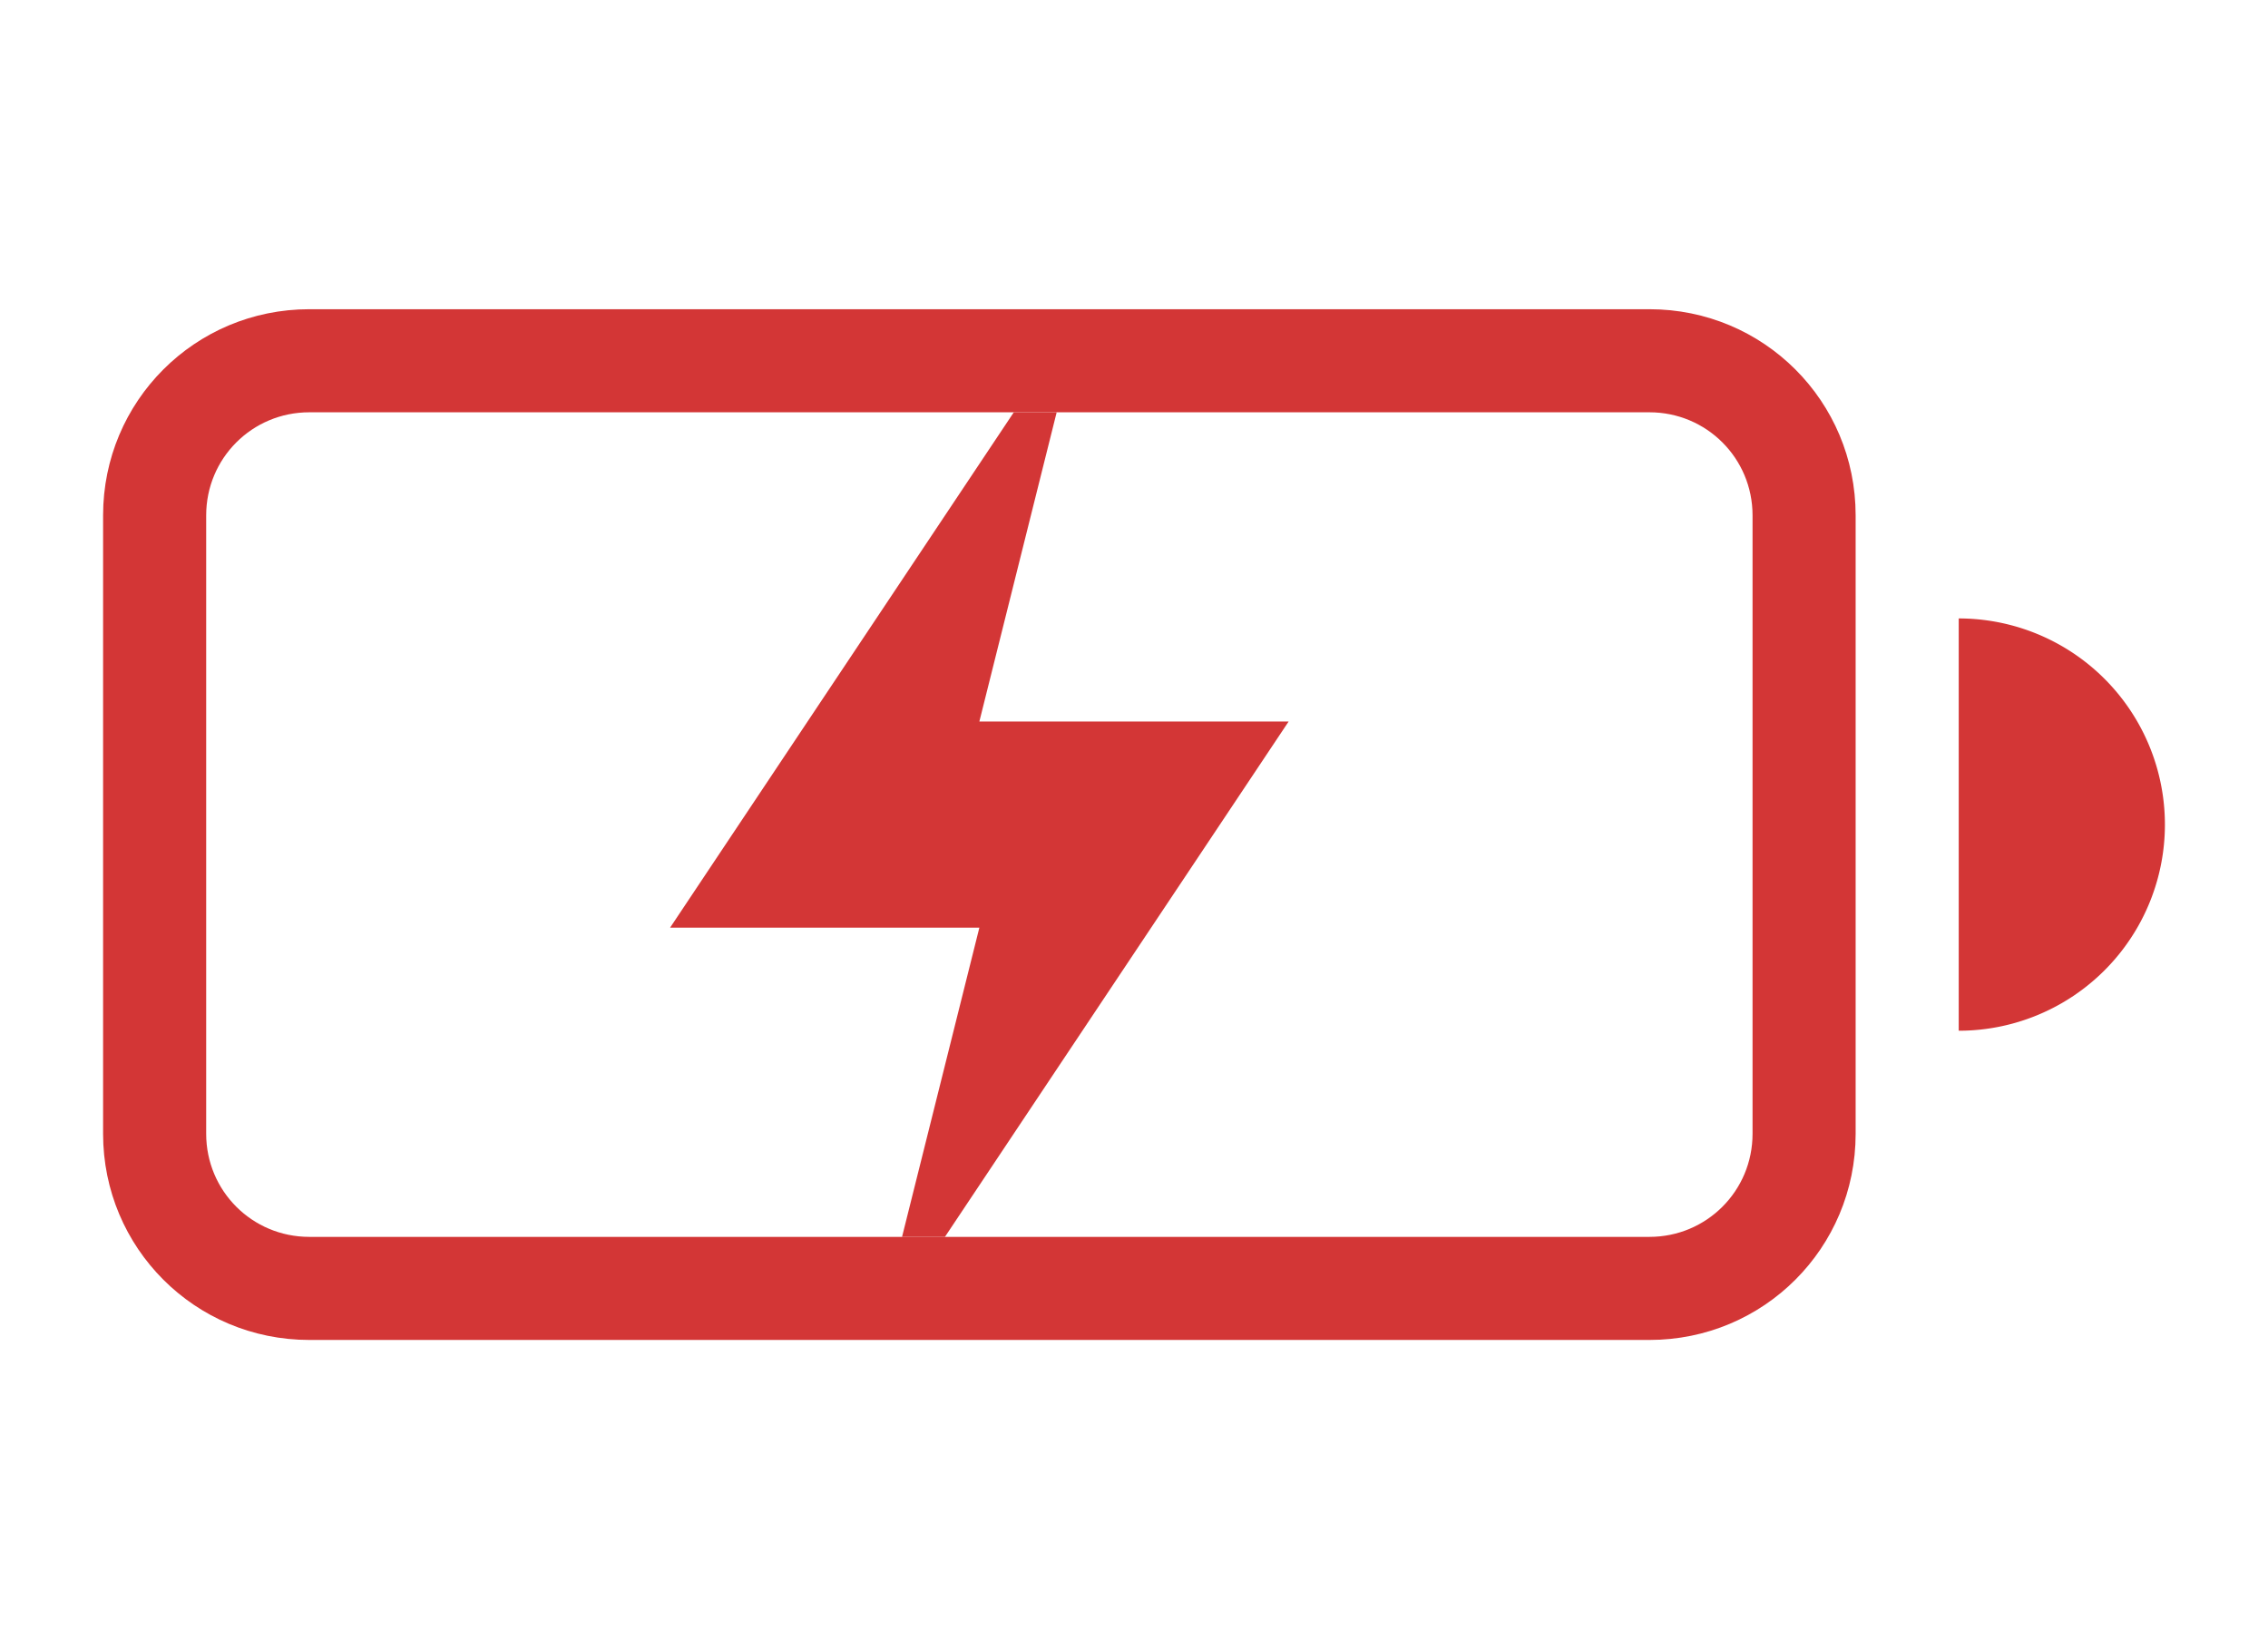
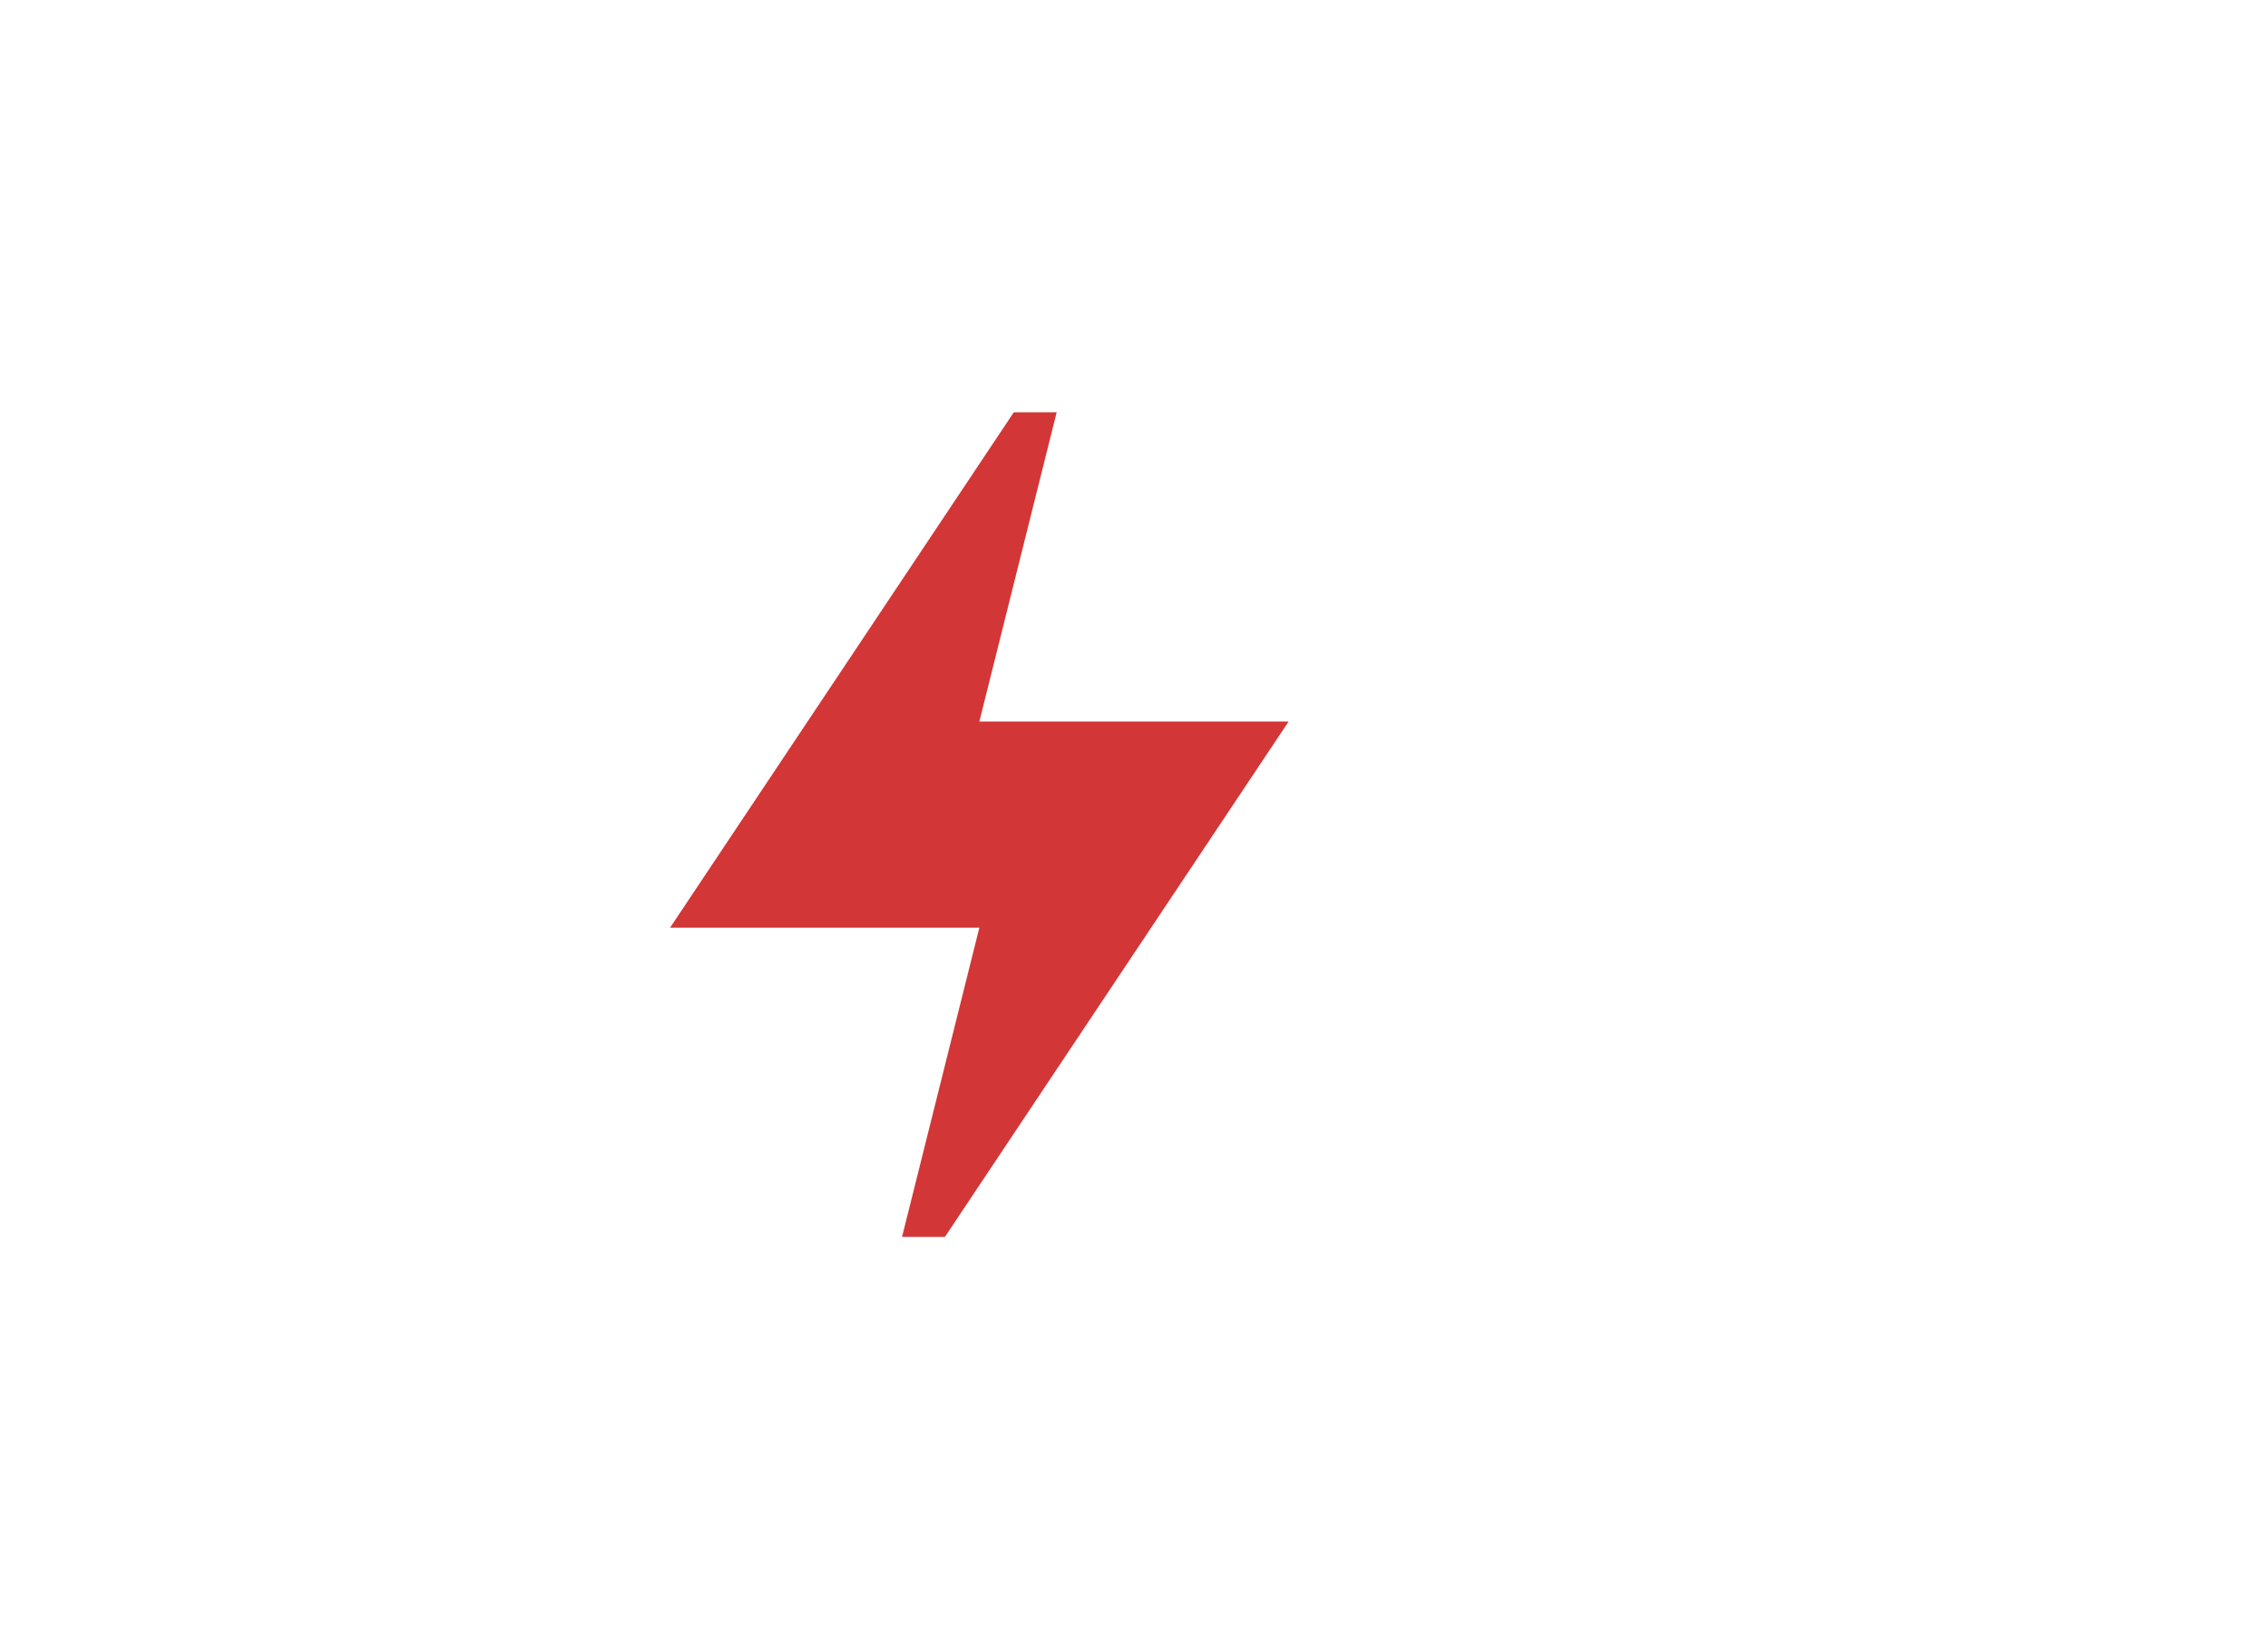
<svg xmlns="http://www.w3.org/2000/svg" xmlns:ns1="http://sodipodi.sourceforge.net/DTD/sodipodi-0.dtd" xmlns:ns2="http://www.inkscape.org/namespaces/inkscape" width="22" height="16" enable-background="new" version="1.1" id="svg12" ns1:docname="battery-level-0-symbolic.svg" ns2:version="1.0.1 (3bc2e813f5, 2020-09-07)">
  <defs id="defs16" />
  <ns1:namedview pagecolor="#ffffff" bordercolor="#666666" borderopacity="1" objecttolerance="10" gridtolerance="10" guidetolerance="10" ns2:pageopacity="0" ns2:pageshadow="2" ns2:window-width="2062" ns2:window-height="1405" id="namedview14" showgrid="false" ns2:zoom="45.9375" ns2:cx="11" ns2:cy="8" ns2:window-x="98" ns2:window-y="0" ns2:window-maximized="1" ns2:current-layer="svg12" ns2:document-rotation="0" />
  <title id="title2">Paper Symbolic Icon Theme</title>
-   <path d="M 3,3 C 1.892,3 1,3.892 1,5 v 6 c 0,1.108 0.892,2 2,2 h 13 c 1.108,0 2,-0.892 2,-2 V 5 C 18,3.892 17.108,3 16,3 Z m 0,1 h 13 c 0.554,0 1,0.446 1,1 v 6 c 0,0.554 -0.446,1 -1,1 H 3 C 2.446,12 2,11.554 2,11 V 5 C 2,4.446 2.446,4 3,4 Z" enable-background="new" style="fill:#d33636;fill-rule:evenodd;paint-order:stroke fill markers" id="path6" />
-   <path d="m 19,6 v 4 A 2,2 0 0 0 21,8 2,2 0 0 0 19,6 Z" enable-background="new" style="fill:#d33636;fill-rule:evenodd;paint-order:stroke fill markers" id="path8" />
  <path d="M 9.834,4 6.5,9 h 3 l -0.75,3 h 0.416 l 3.334,-5 h -3 l 0.75,-3 z" enable-background="new" id="path8-3" style="fill:#d33636;fill-opacity:1" />
</svg>